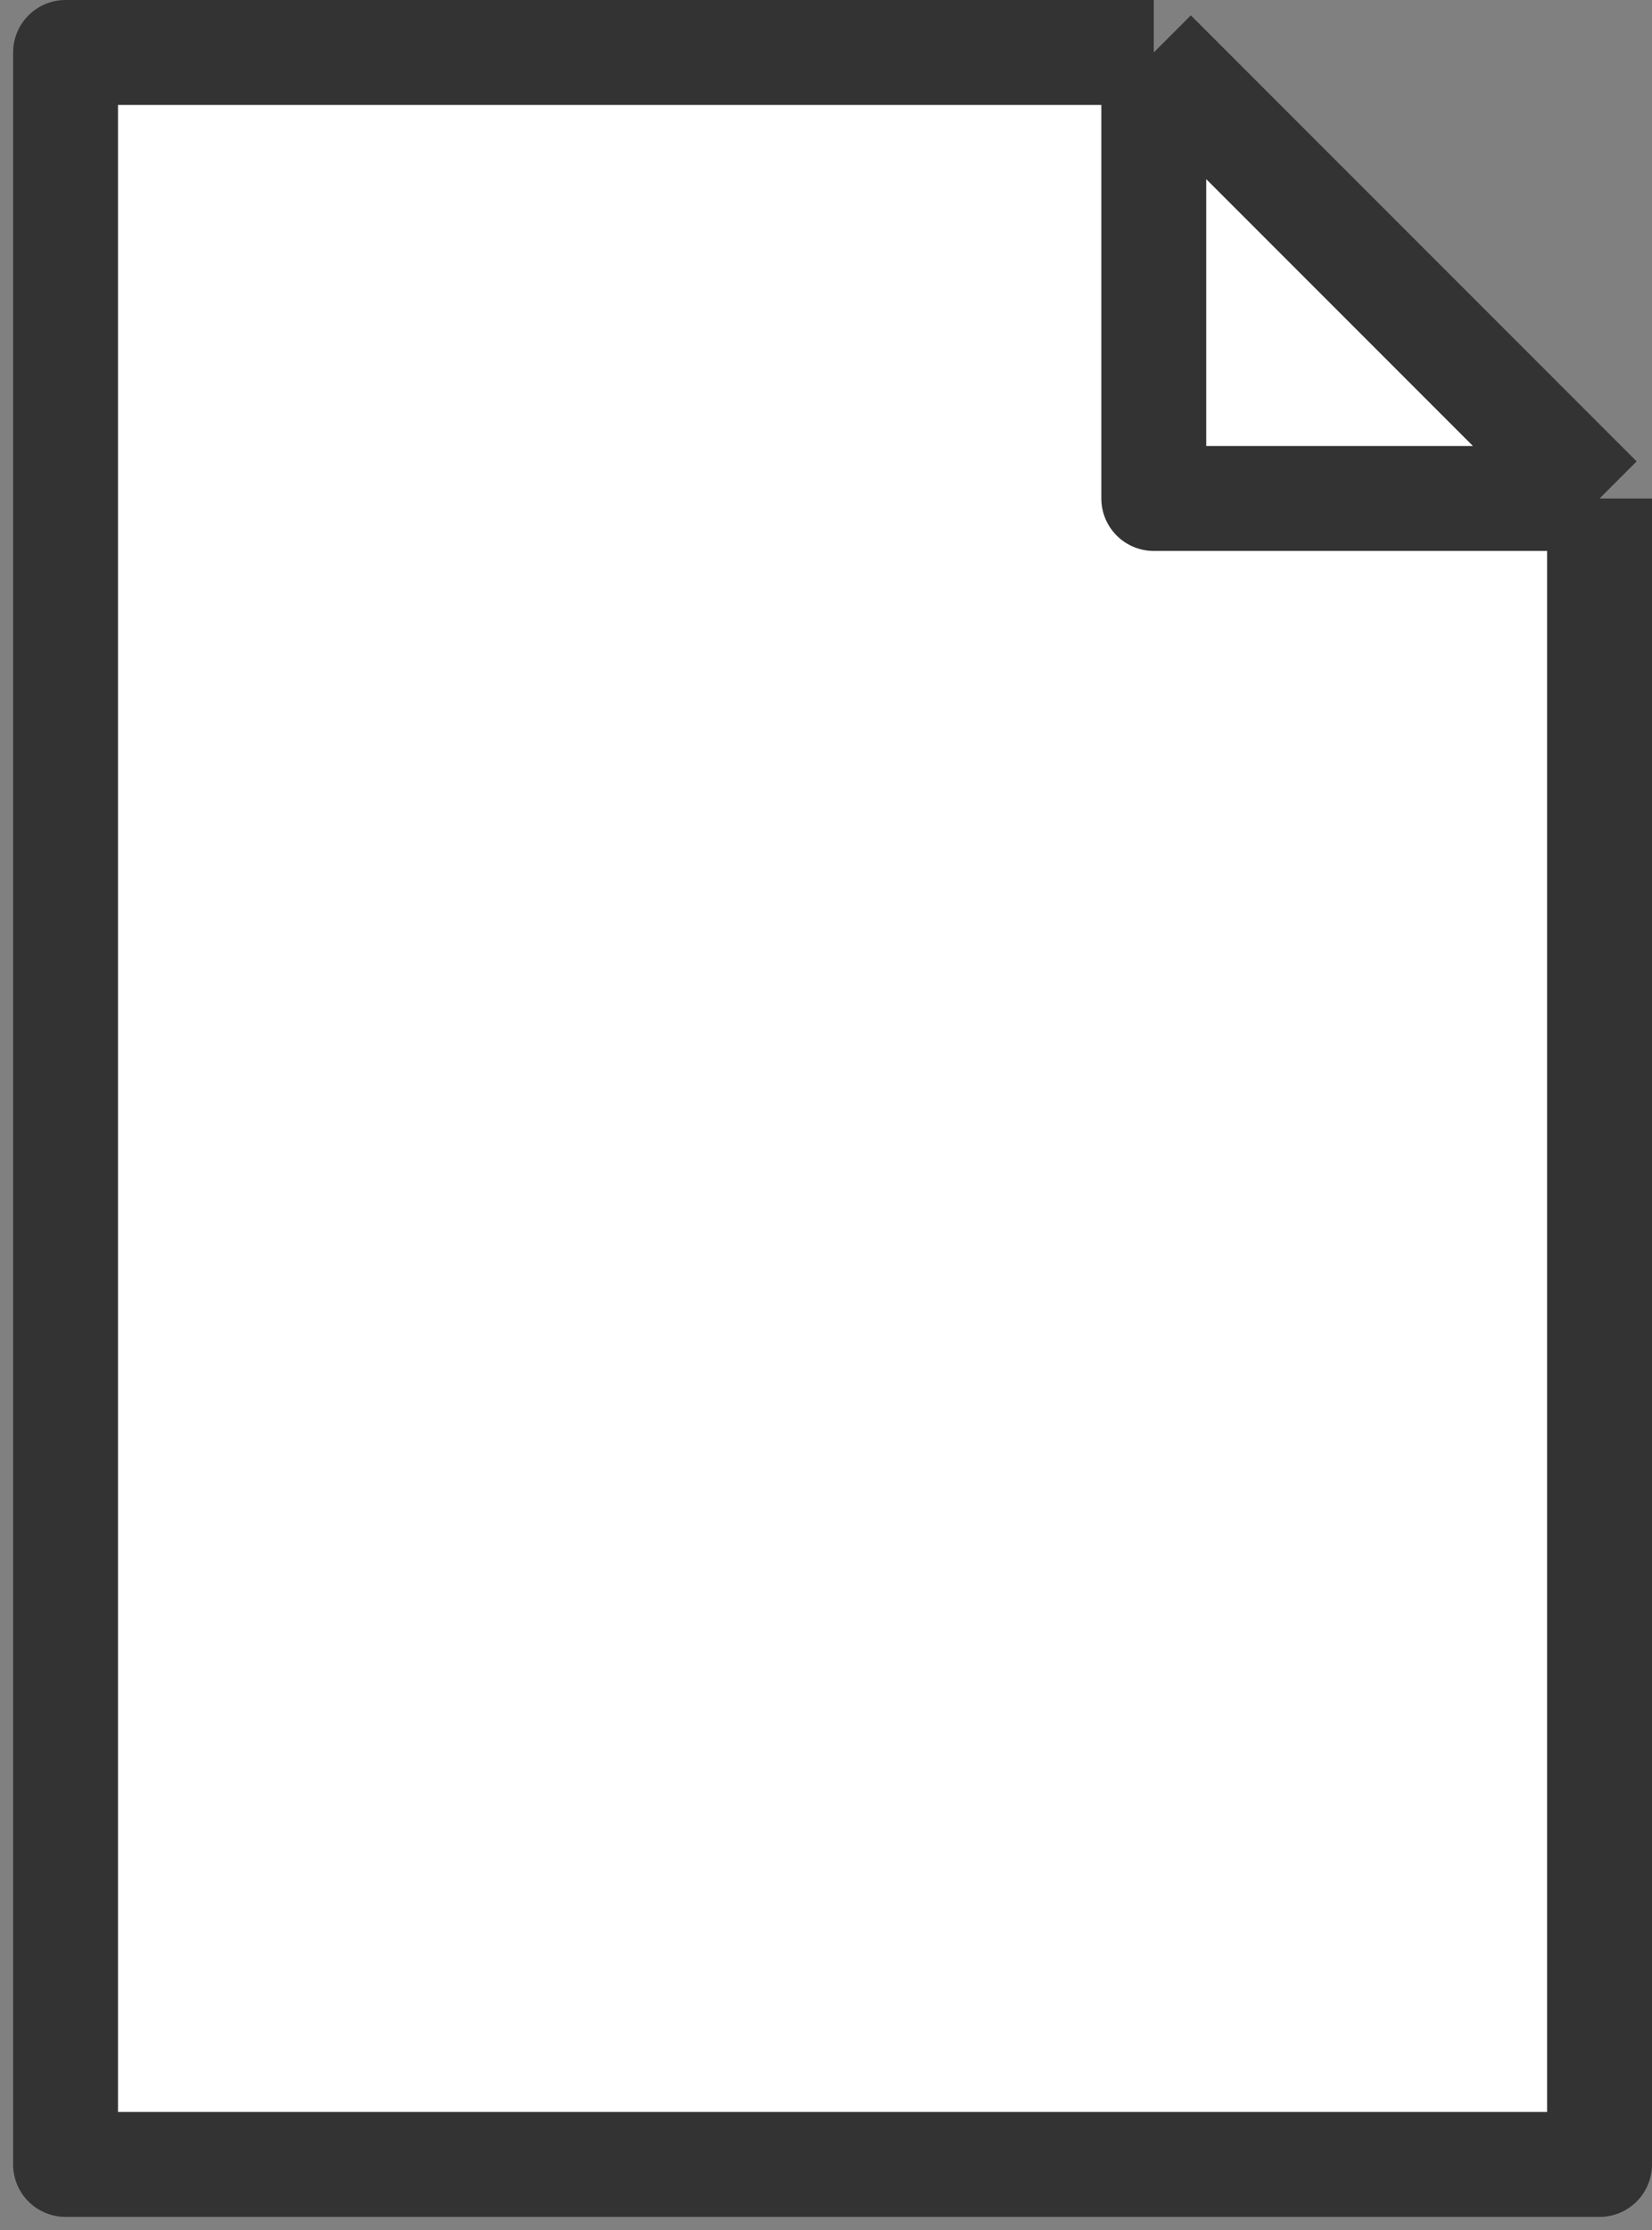
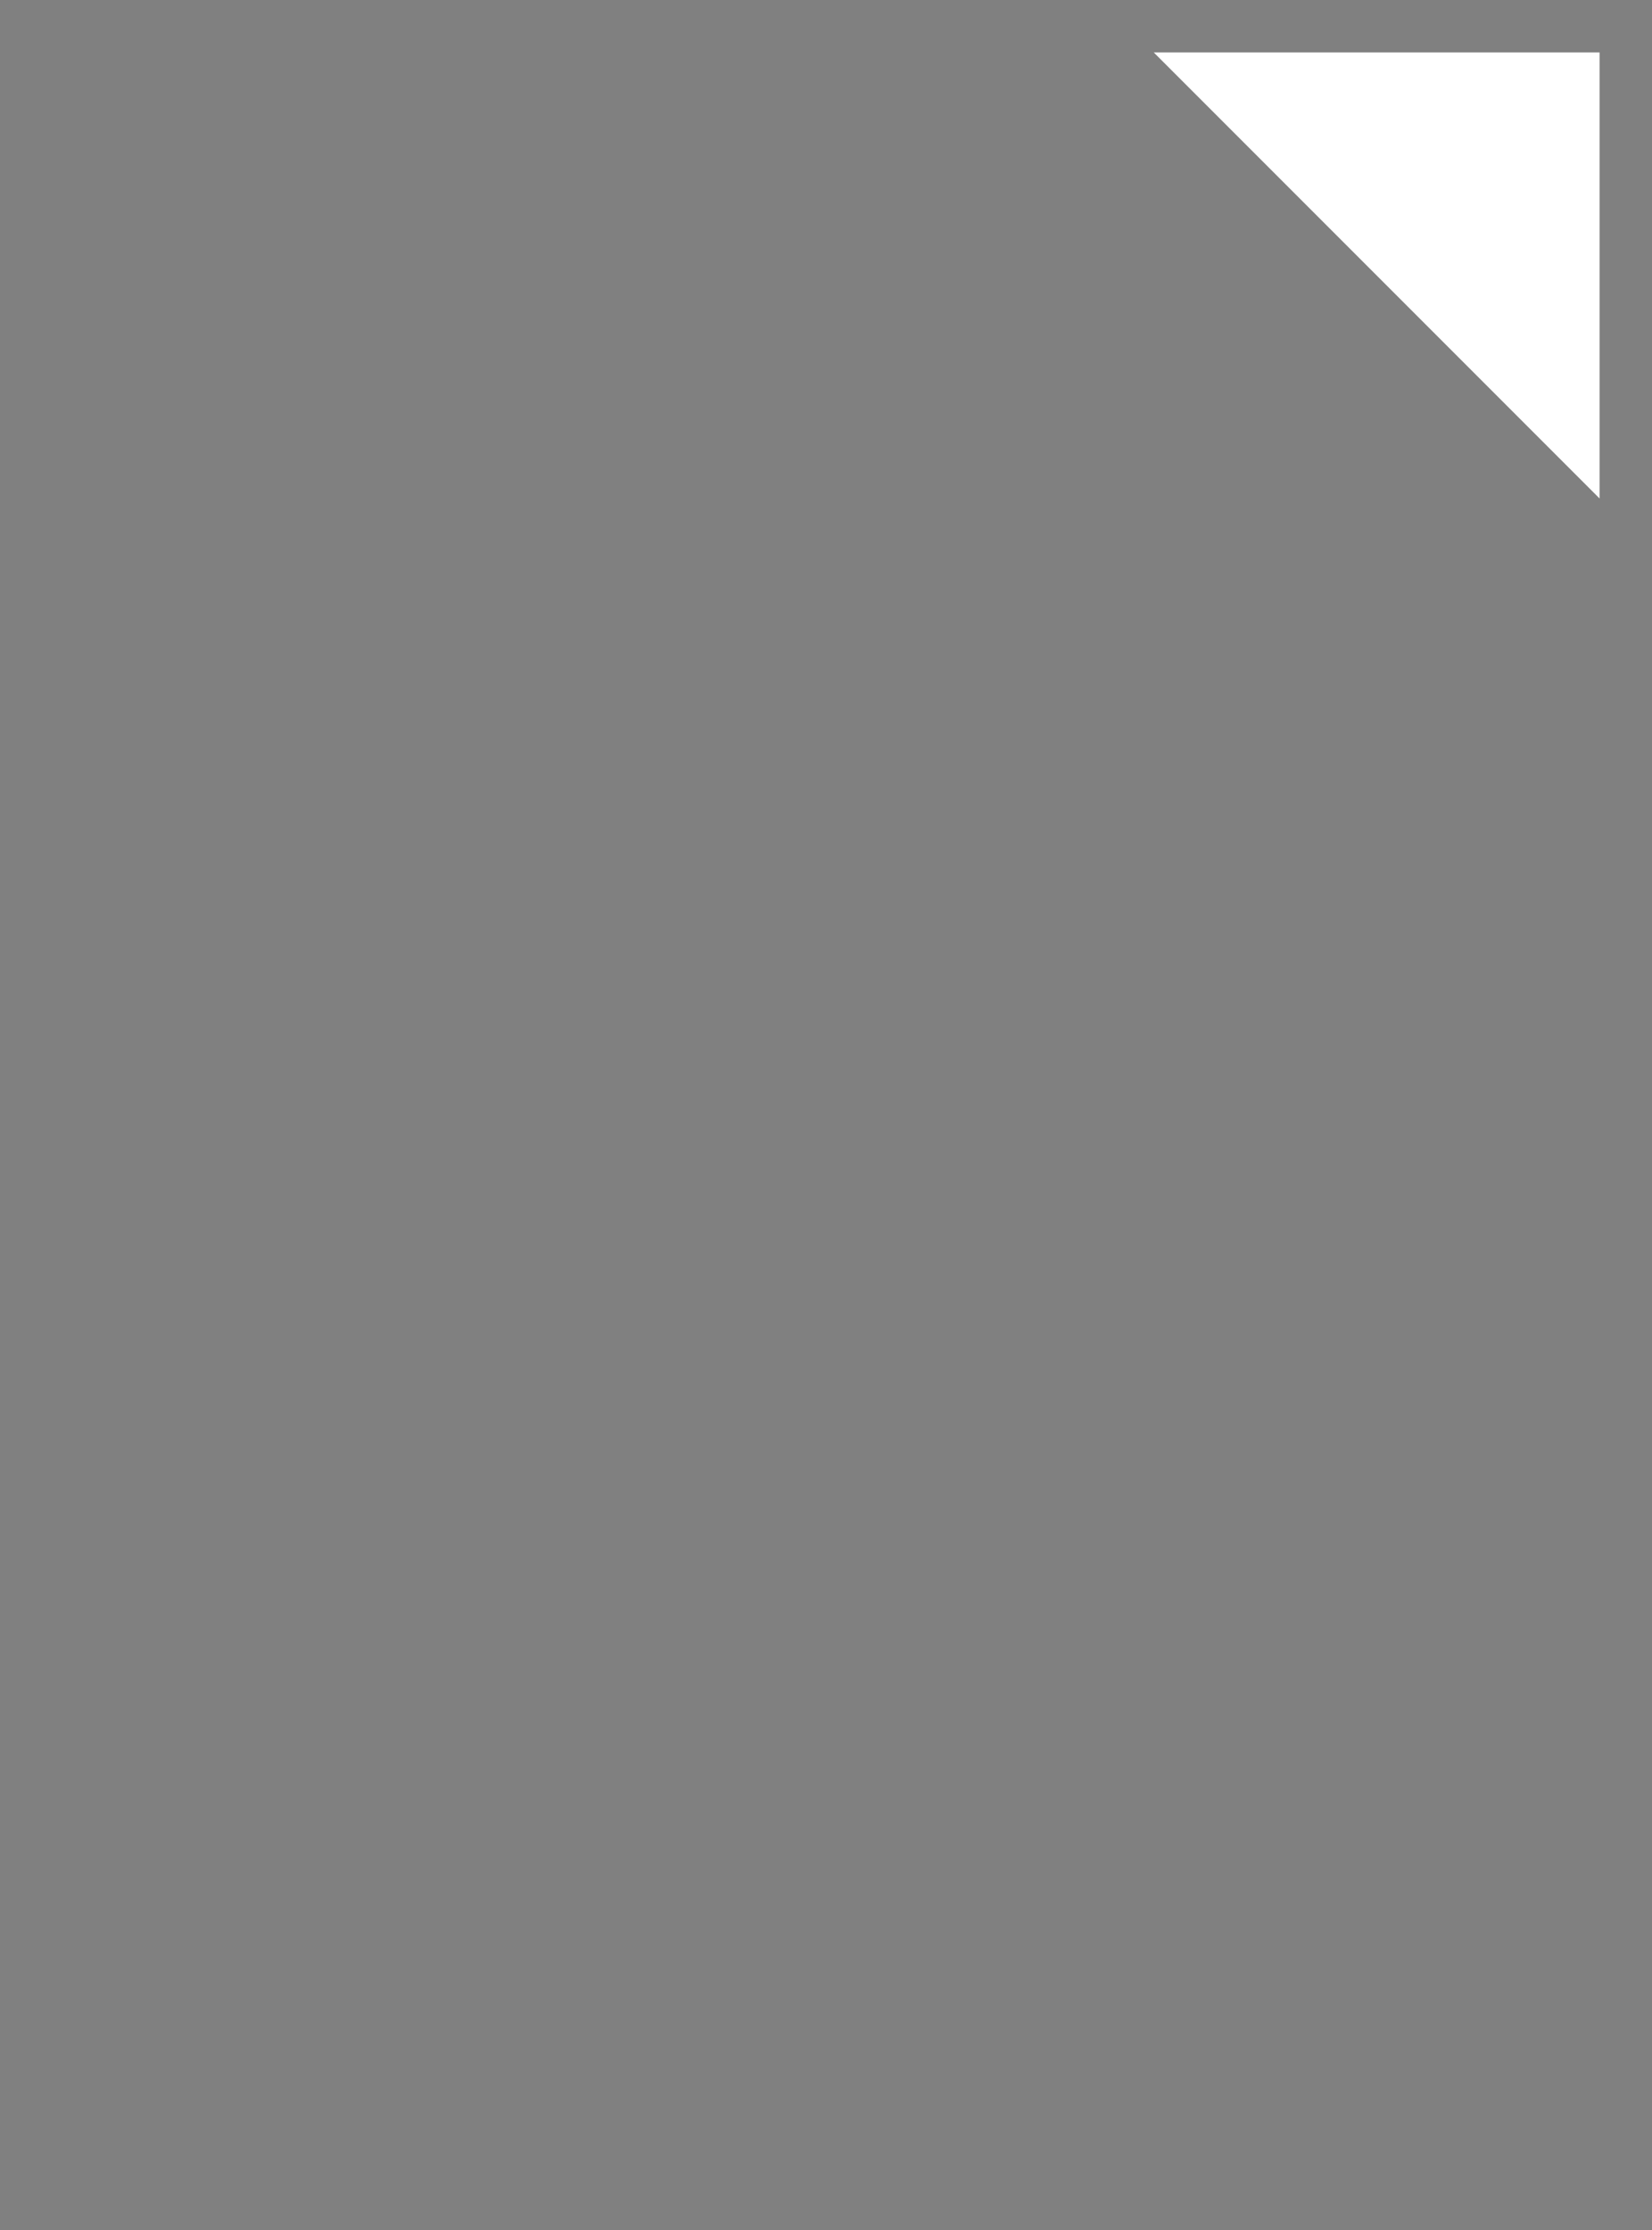
<svg xmlns="http://www.w3.org/2000/svg" width="63" height="85" viewBox="0 0 63 85" fill="none">
  <rect x="0" y="0" width="63" height="85" fill="#808080" stroke="none" />
-   <path d="M61 82.5H2.5V2H44L61 19V82.5Z" fill="white" />
-   <path d="M61 19V82.5H2.5V2H44M61 19L44 2M61 19H44V2" stroke="#333333" stroke-width="4" stroke-linejoin="round" />
+   <path d="M61 82.5V2H44L61 19V82.5Z" fill="white" />
</svg>